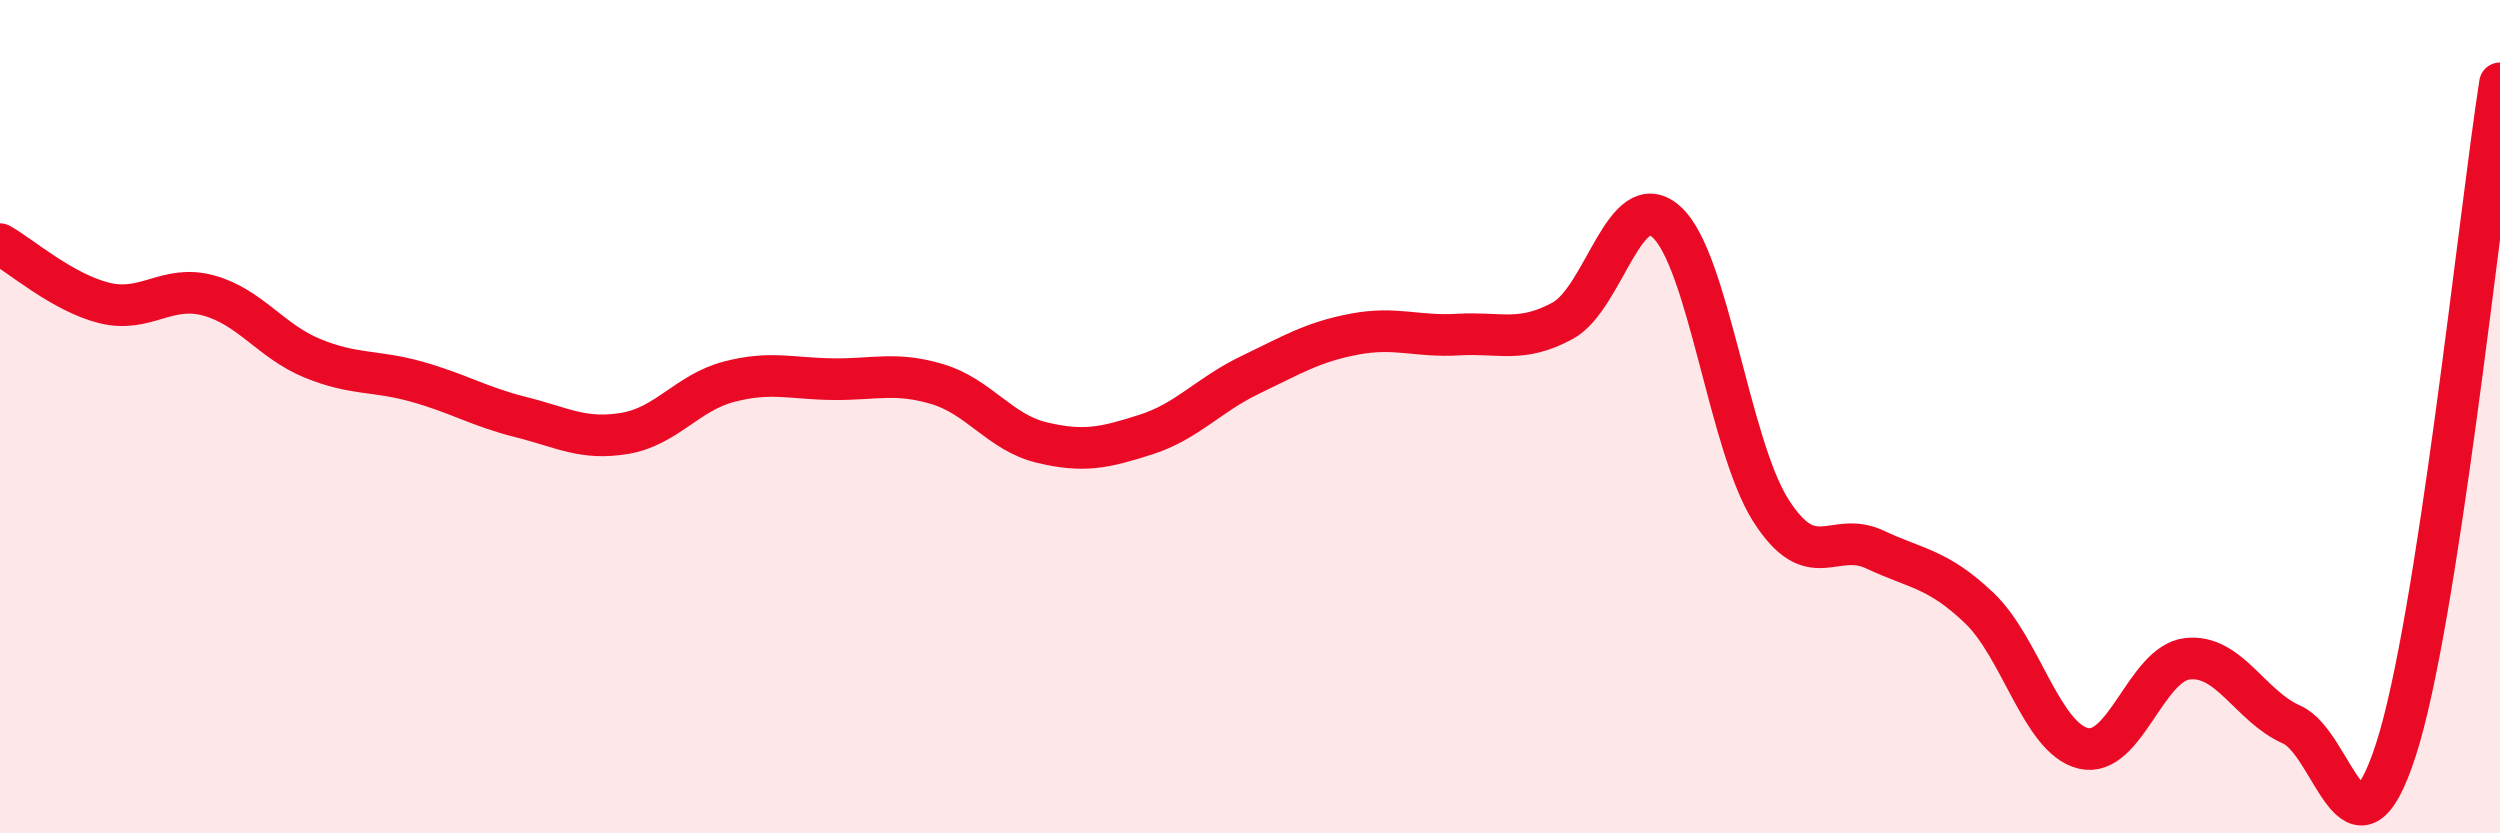
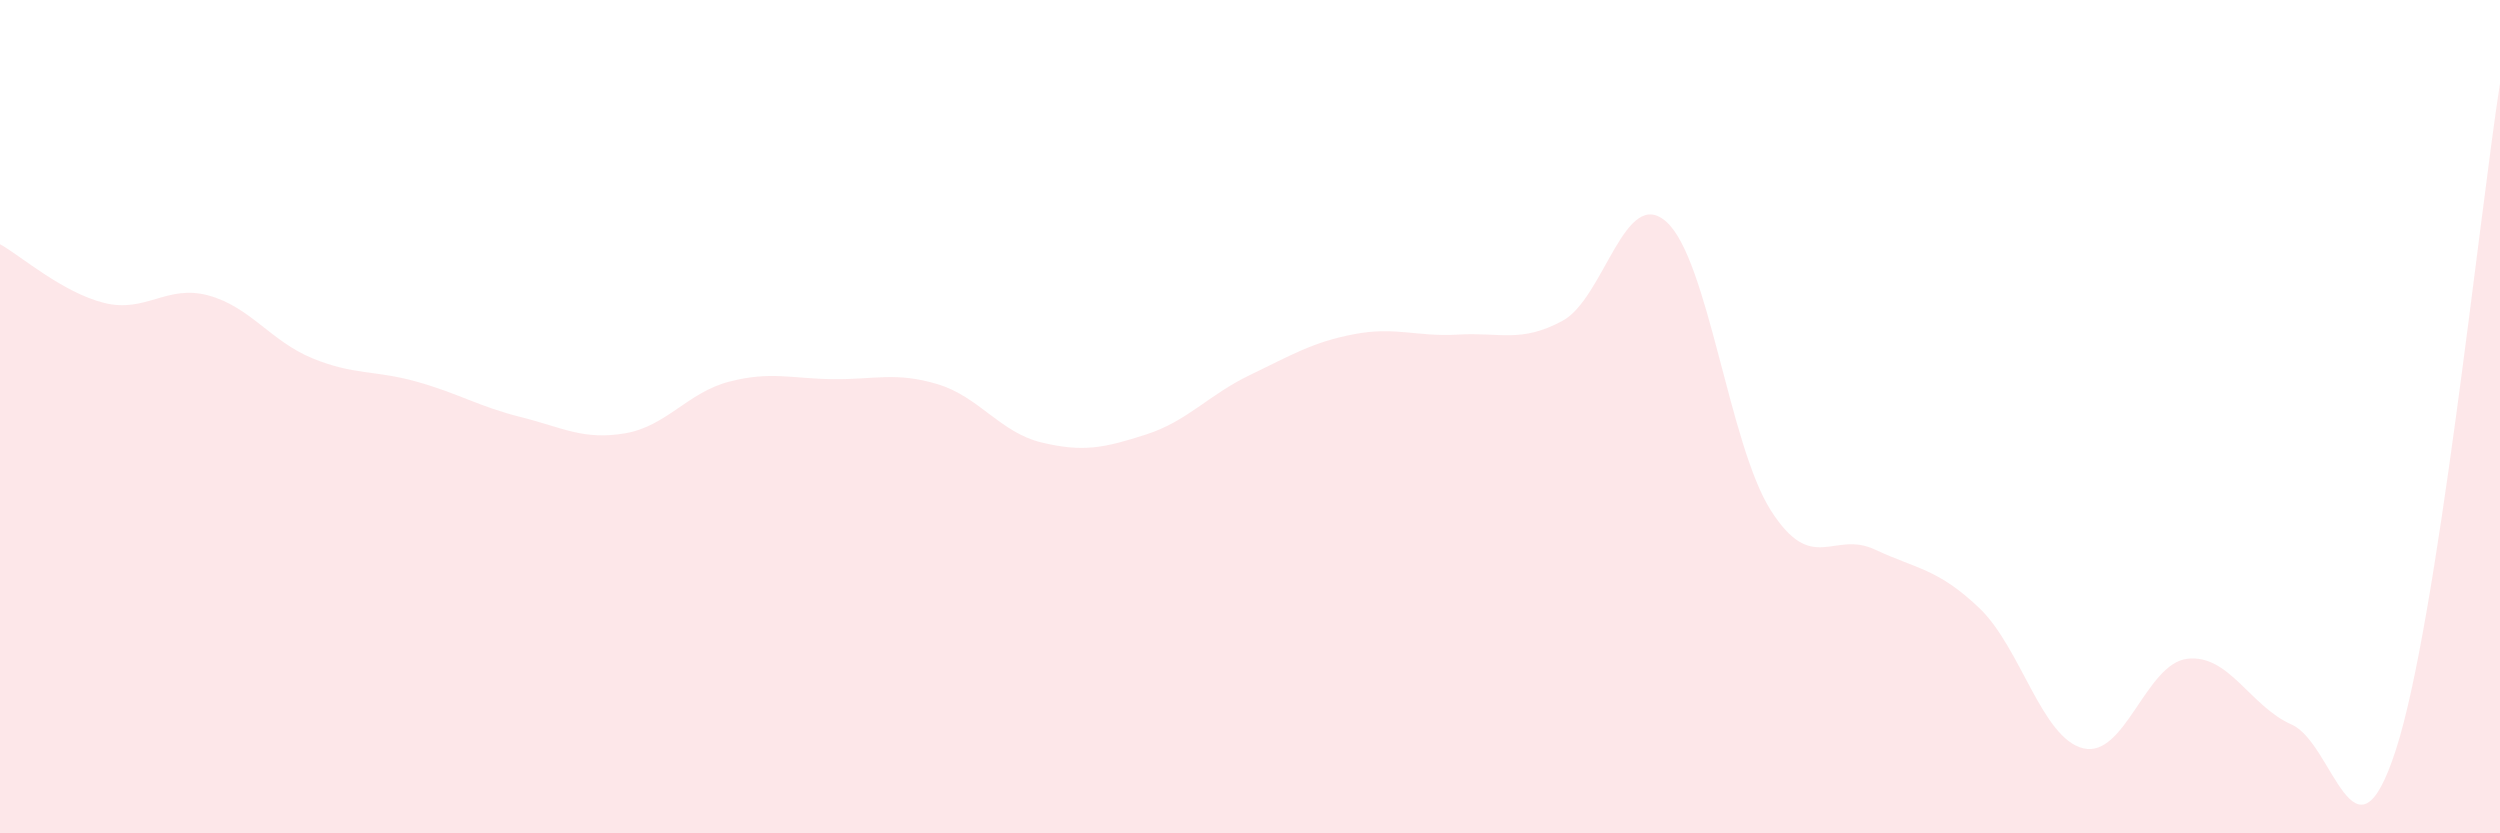
<svg xmlns="http://www.w3.org/2000/svg" width="60" height="20" viewBox="0 0 60 20">
  <path d="M 0,5.86 C 0.5,6.14 1.5,7.02 2.5,7.27 C 3.5,7.52 4,6.82 5,7.09 C 6,7.36 6.5,8.19 7.5,8.6 C 8.5,9.01 9,8.88 10,9.16 C 11,9.44 11.5,9.76 12.5,10.01 C 13.5,10.26 14,10.57 15,10.4 C 16,10.23 16.5,9.42 17.5,9.16 C 18.5,8.9 19,9.09 20,9.1 C 21,9.11 21.5,8.92 22.5,9.22 C 23.5,9.52 24,10.38 25,10.62 C 26,10.86 26.5,10.75 27.5,10.43 C 28.5,10.11 29,9.48 30,9 C 31,8.52 31.5,8.21 32.5,8.02 C 33.5,7.83 34,8.09 35,8.03 C 36,7.97 36.5,8.24 37.5,7.7 C 38.5,7.16 39,4.42 40,5.33 C 41,6.24 41.5,10.68 42.5,12.25 C 43.5,13.82 44,12.72 45,13.19 C 46,13.66 46.5,13.64 47.5,14.59 C 48.5,15.54 49,17.72 50,17.96 C 51,18.2 51.5,15.92 52.5,15.81 C 53.5,15.7 54,16.95 55,17.39 C 56,17.83 56.5,21.08 57.5,18 C 58.5,14.92 59.5,5.2 60,2L60 20L0 20Z" fill="#EB0A25" opacity="0.1" stroke-linecap="round" stroke-linejoin="round" />
-   <path d="M 0,5.86 C 0.5,6.14 1.5,7.02 2.5,7.27 C 3.5,7.52 4,6.82 5,7.09 C 6,7.36 6.5,8.19 7.5,8.6 C 8.5,9.01 9,8.88 10,9.16 C 11,9.44 11.5,9.76 12.5,10.01 C 13.5,10.26 14,10.57 15,10.4 C 16,10.23 16.5,9.42 17.5,9.16 C 18.5,8.9 19,9.09 20,9.1 C 21,9.11 21.5,8.92 22.5,9.22 C 23.5,9.52 24,10.38 25,10.62 C 26,10.86 26.5,10.75 27.5,10.43 C 28.5,10.11 29,9.48 30,9 C 31,8.52 31.5,8.21 32.5,8.02 C 33.5,7.83 34,8.09 35,8.03 C 36,7.97 36.5,8.24 37.5,7.7 C 38.5,7.16 39,4.42 40,5.33 C 41,6.24 41.5,10.68 42.5,12.25 C 43.5,13.82 44,12.72 45,13.19 C 46,13.66 46.5,13.64 47.5,14.59 C 48.5,15.54 49,17.72 50,17.96 C 51,18.2 51.5,15.92 52.5,15.81 C 53.5,15.7 54,16.95 55,17.39 C 56,17.83 56.5,21.08 57.5,18 C 58.5,14.92 59.5,5.2 60,2" stroke="#EB0A25" stroke-width="1" fill="none" stroke-linecap="round" stroke-linejoin="round" />
</svg>